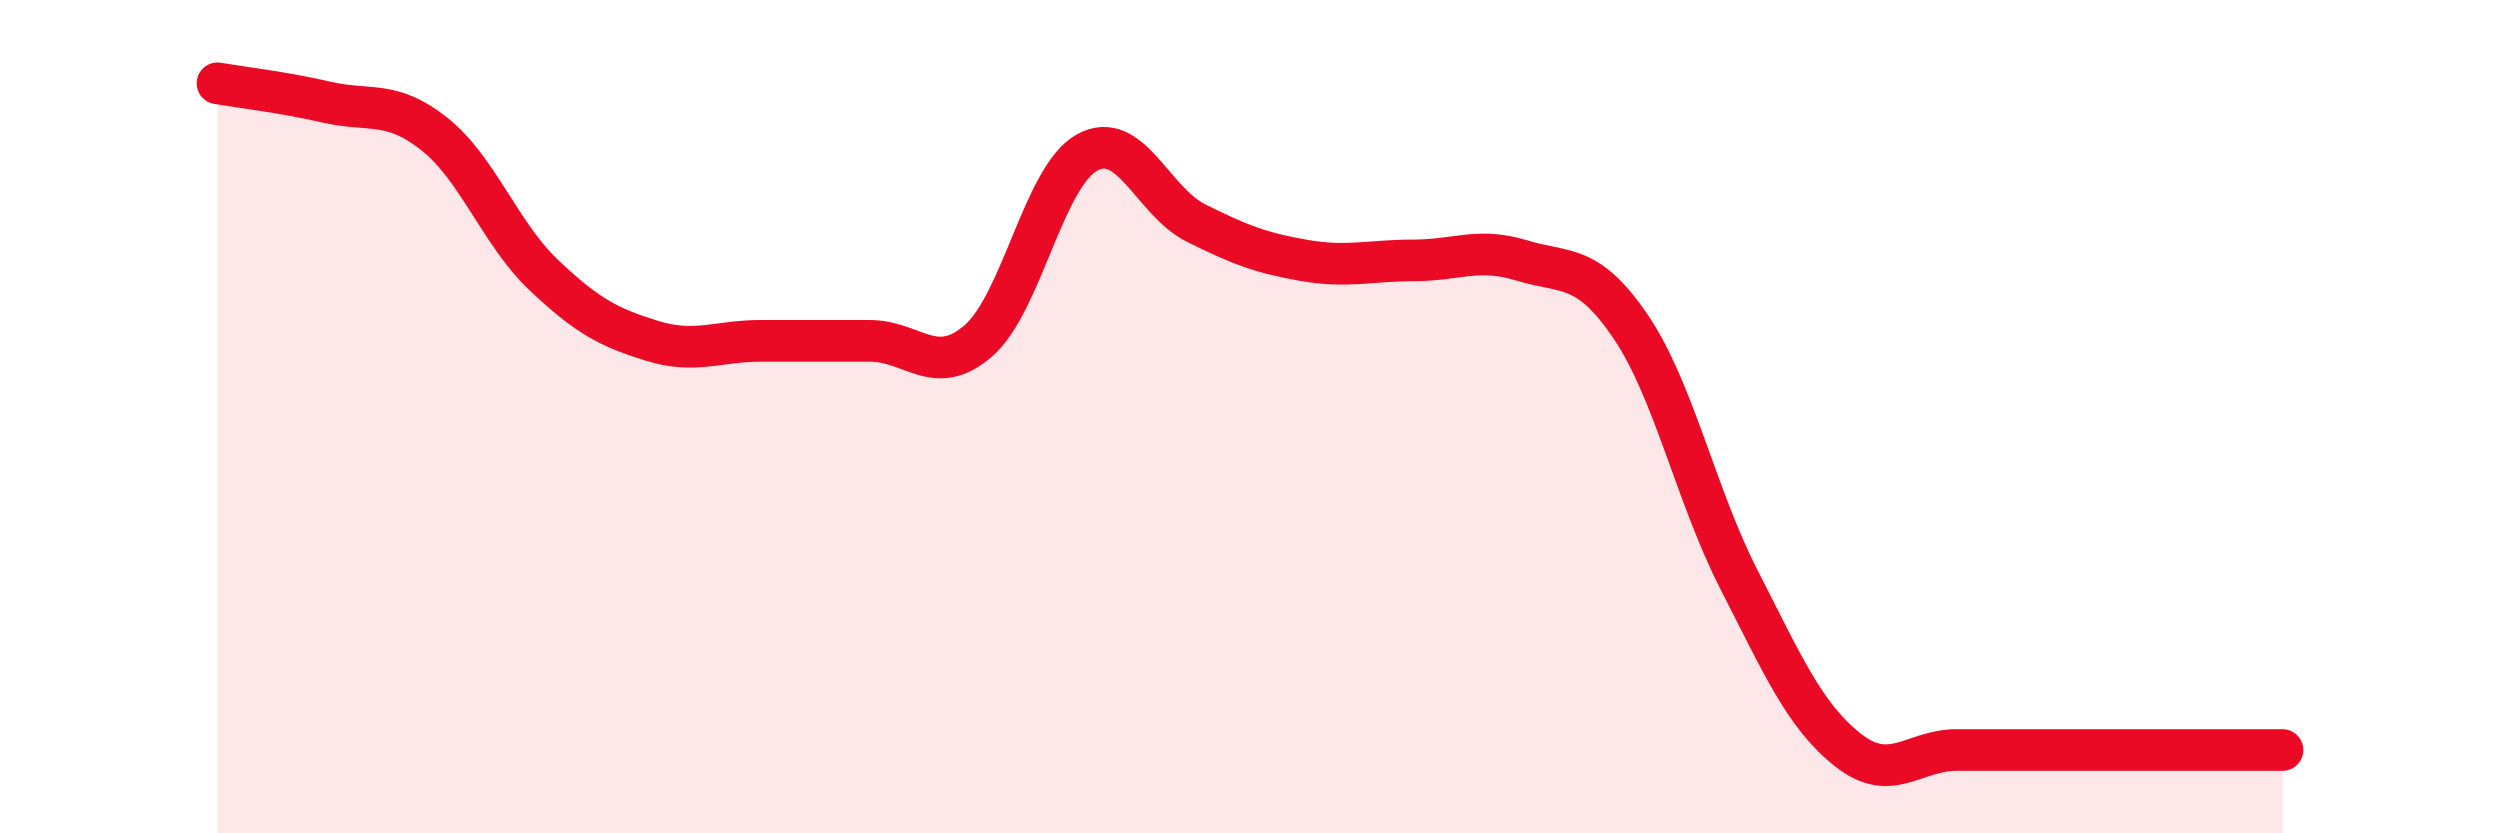
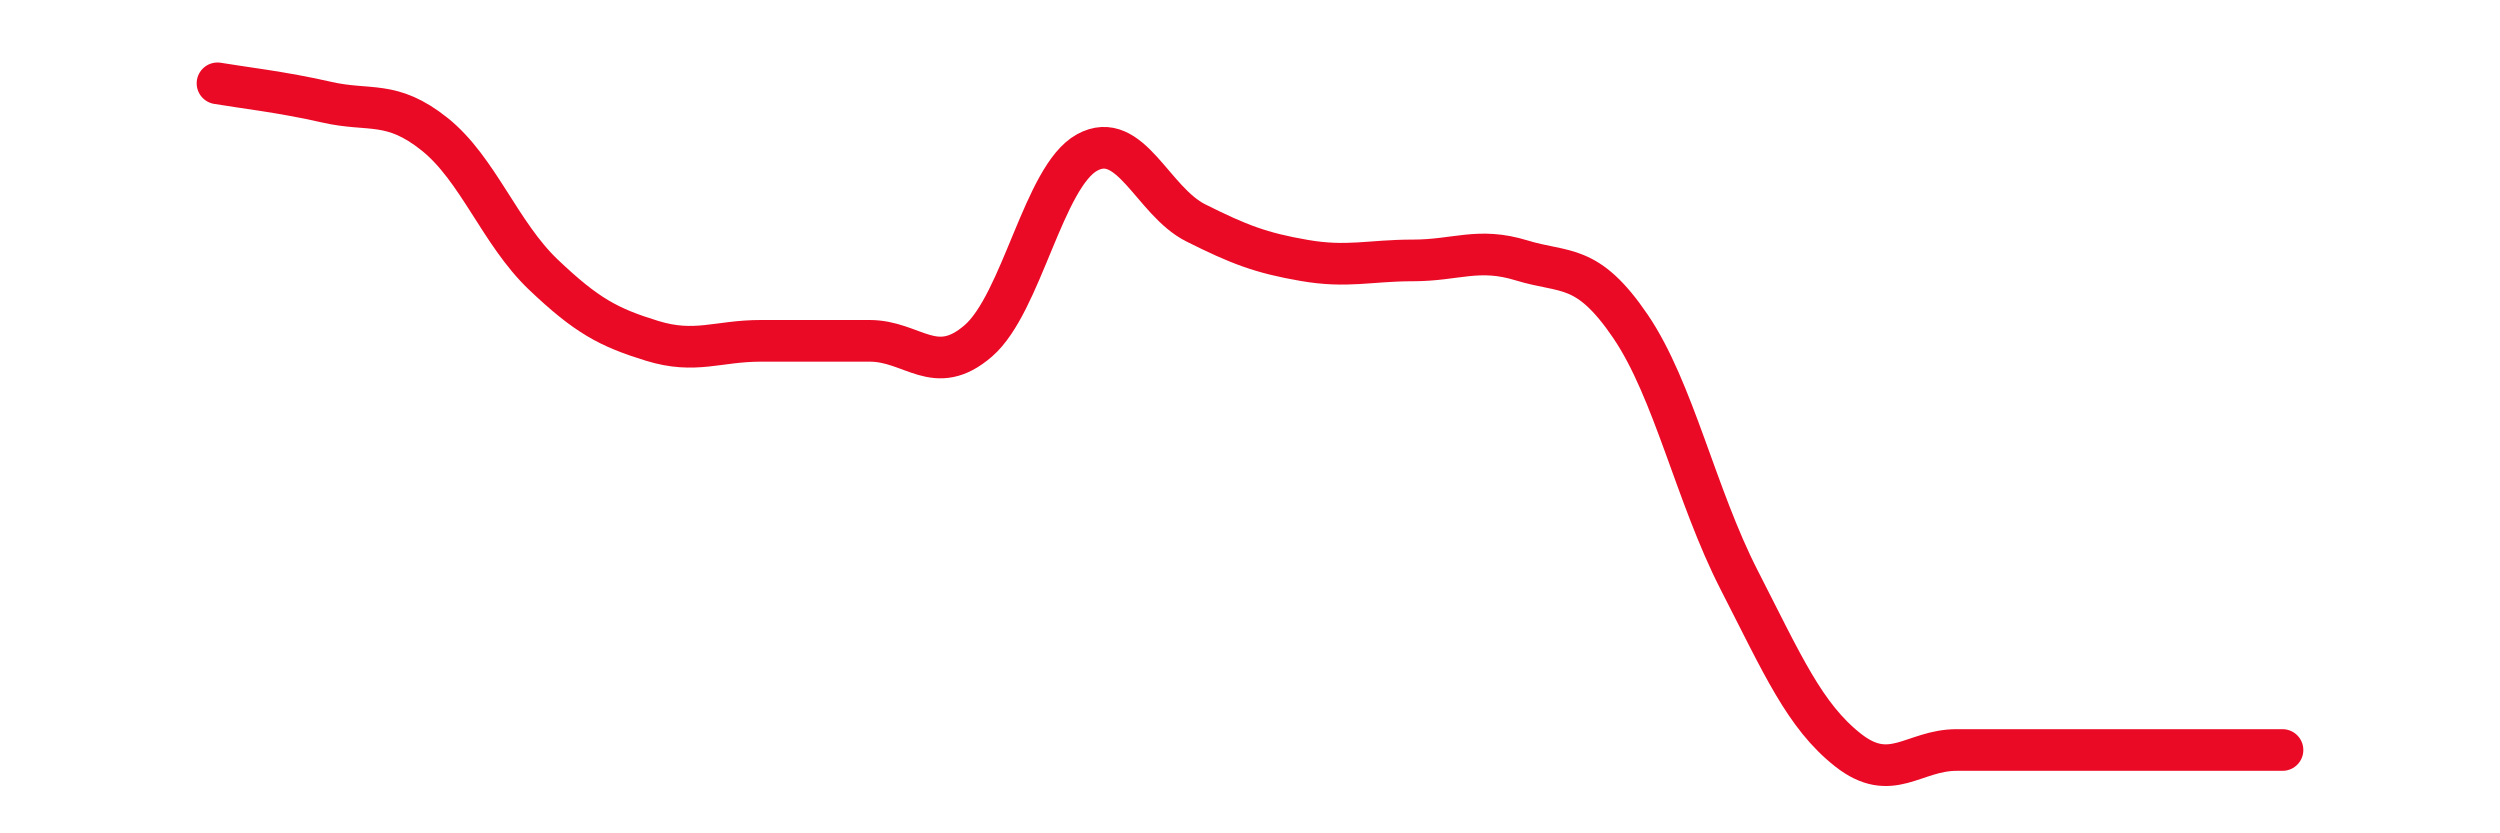
<svg xmlns="http://www.w3.org/2000/svg" width="60" height="20" viewBox="0 0 60 20">
-   <path d="M 5.22,2 C 5.74,2.09 6.79,2.21 7.83,2.45 C 8.87,2.69 9.39,2.39 10.43,3.22 C 11.47,4.05 12,5.6 13.04,6.59 C 14.08,7.58 14.61,7.86 15.65,8.18 C 16.69,8.5 17.22,8.18 18.26,8.18 C 19.3,8.18 19.83,8.18 20.87,8.18 C 21.91,8.18 22.44,9.08 23.48,8.18 C 24.52,7.28 25.05,4.23 26.09,3.66 C 27.13,3.09 27.66,4.83 28.7,5.35 C 29.74,5.87 30.26,6.07 31.3,6.25 C 32.34,6.43 32.87,6.25 33.91,6.25 C 34.95,6.25 35.48,5.93 36.52,6.25 C 37.56,6.57 38.09,6.3 39.13,7.83 C 40.17,9.36 40.7,11.89 41.74,13.92 C 42.78,15.95 43.31,17.18 44.35,18 C 45.39,18.82 45.92,18 46.96,18 C 48,18 48.53,18 49.57,18 C 50.61,18 51.13,18 52.17,18 C 53.21,18 54.26,18 54.78,18L54.78 20L5.22 20Z" fill="#EB0A25" opacity="0.1" stroke-linecap="round" stroke-linejoin="round" />
  <path d="M 5.22,2 C 5.74,2.09 6.79,2.21 7.83,2.45 C 8.87,2.69 9.39,2.39 10.43,3.22 C 11.47,4.05 12,5.6 13.04,6.59 C 14.08,7.58 14.61,7.86 15.65,8.18 C 16.69,8.5 17.22,8.18 18.26,8.18 C 19.3,8.18 19.83,8.18 20.87,8.18 C 21.91,8.18 22.44,9.08 23.48,8.18 C 24.52,7.28 25.05,4.23 26.09,3.66 C 27.13,3.09 27.66,4.83 28.7,5.35 C 29.74,5.87 30.26,6.07 31.3,6.25 C 32.34,6.43 32.87,6.25 33.91,6.25 C 34.95,6.25 35.48,5.93 36.52,6.25 C 37.56,6.57 38.09,6.3 39.13,7.83 C 40.17,9.36 40.7,11.89 41.74,13.92 C 42.78,15.95 43.31,17.18 44.35,18 C 45.39,18.82 45.92,18 46.96,18 C 48,18 48.53,18 49.57,18 C 50.61,18 51.13,18 52.17,18 C 53.21,18 54.26,18 54.78,18" stroke="#EB0A25" stroke-width="1" fill="none" stroke-linecap="round" stroke-linejoin="round" />
</svg>